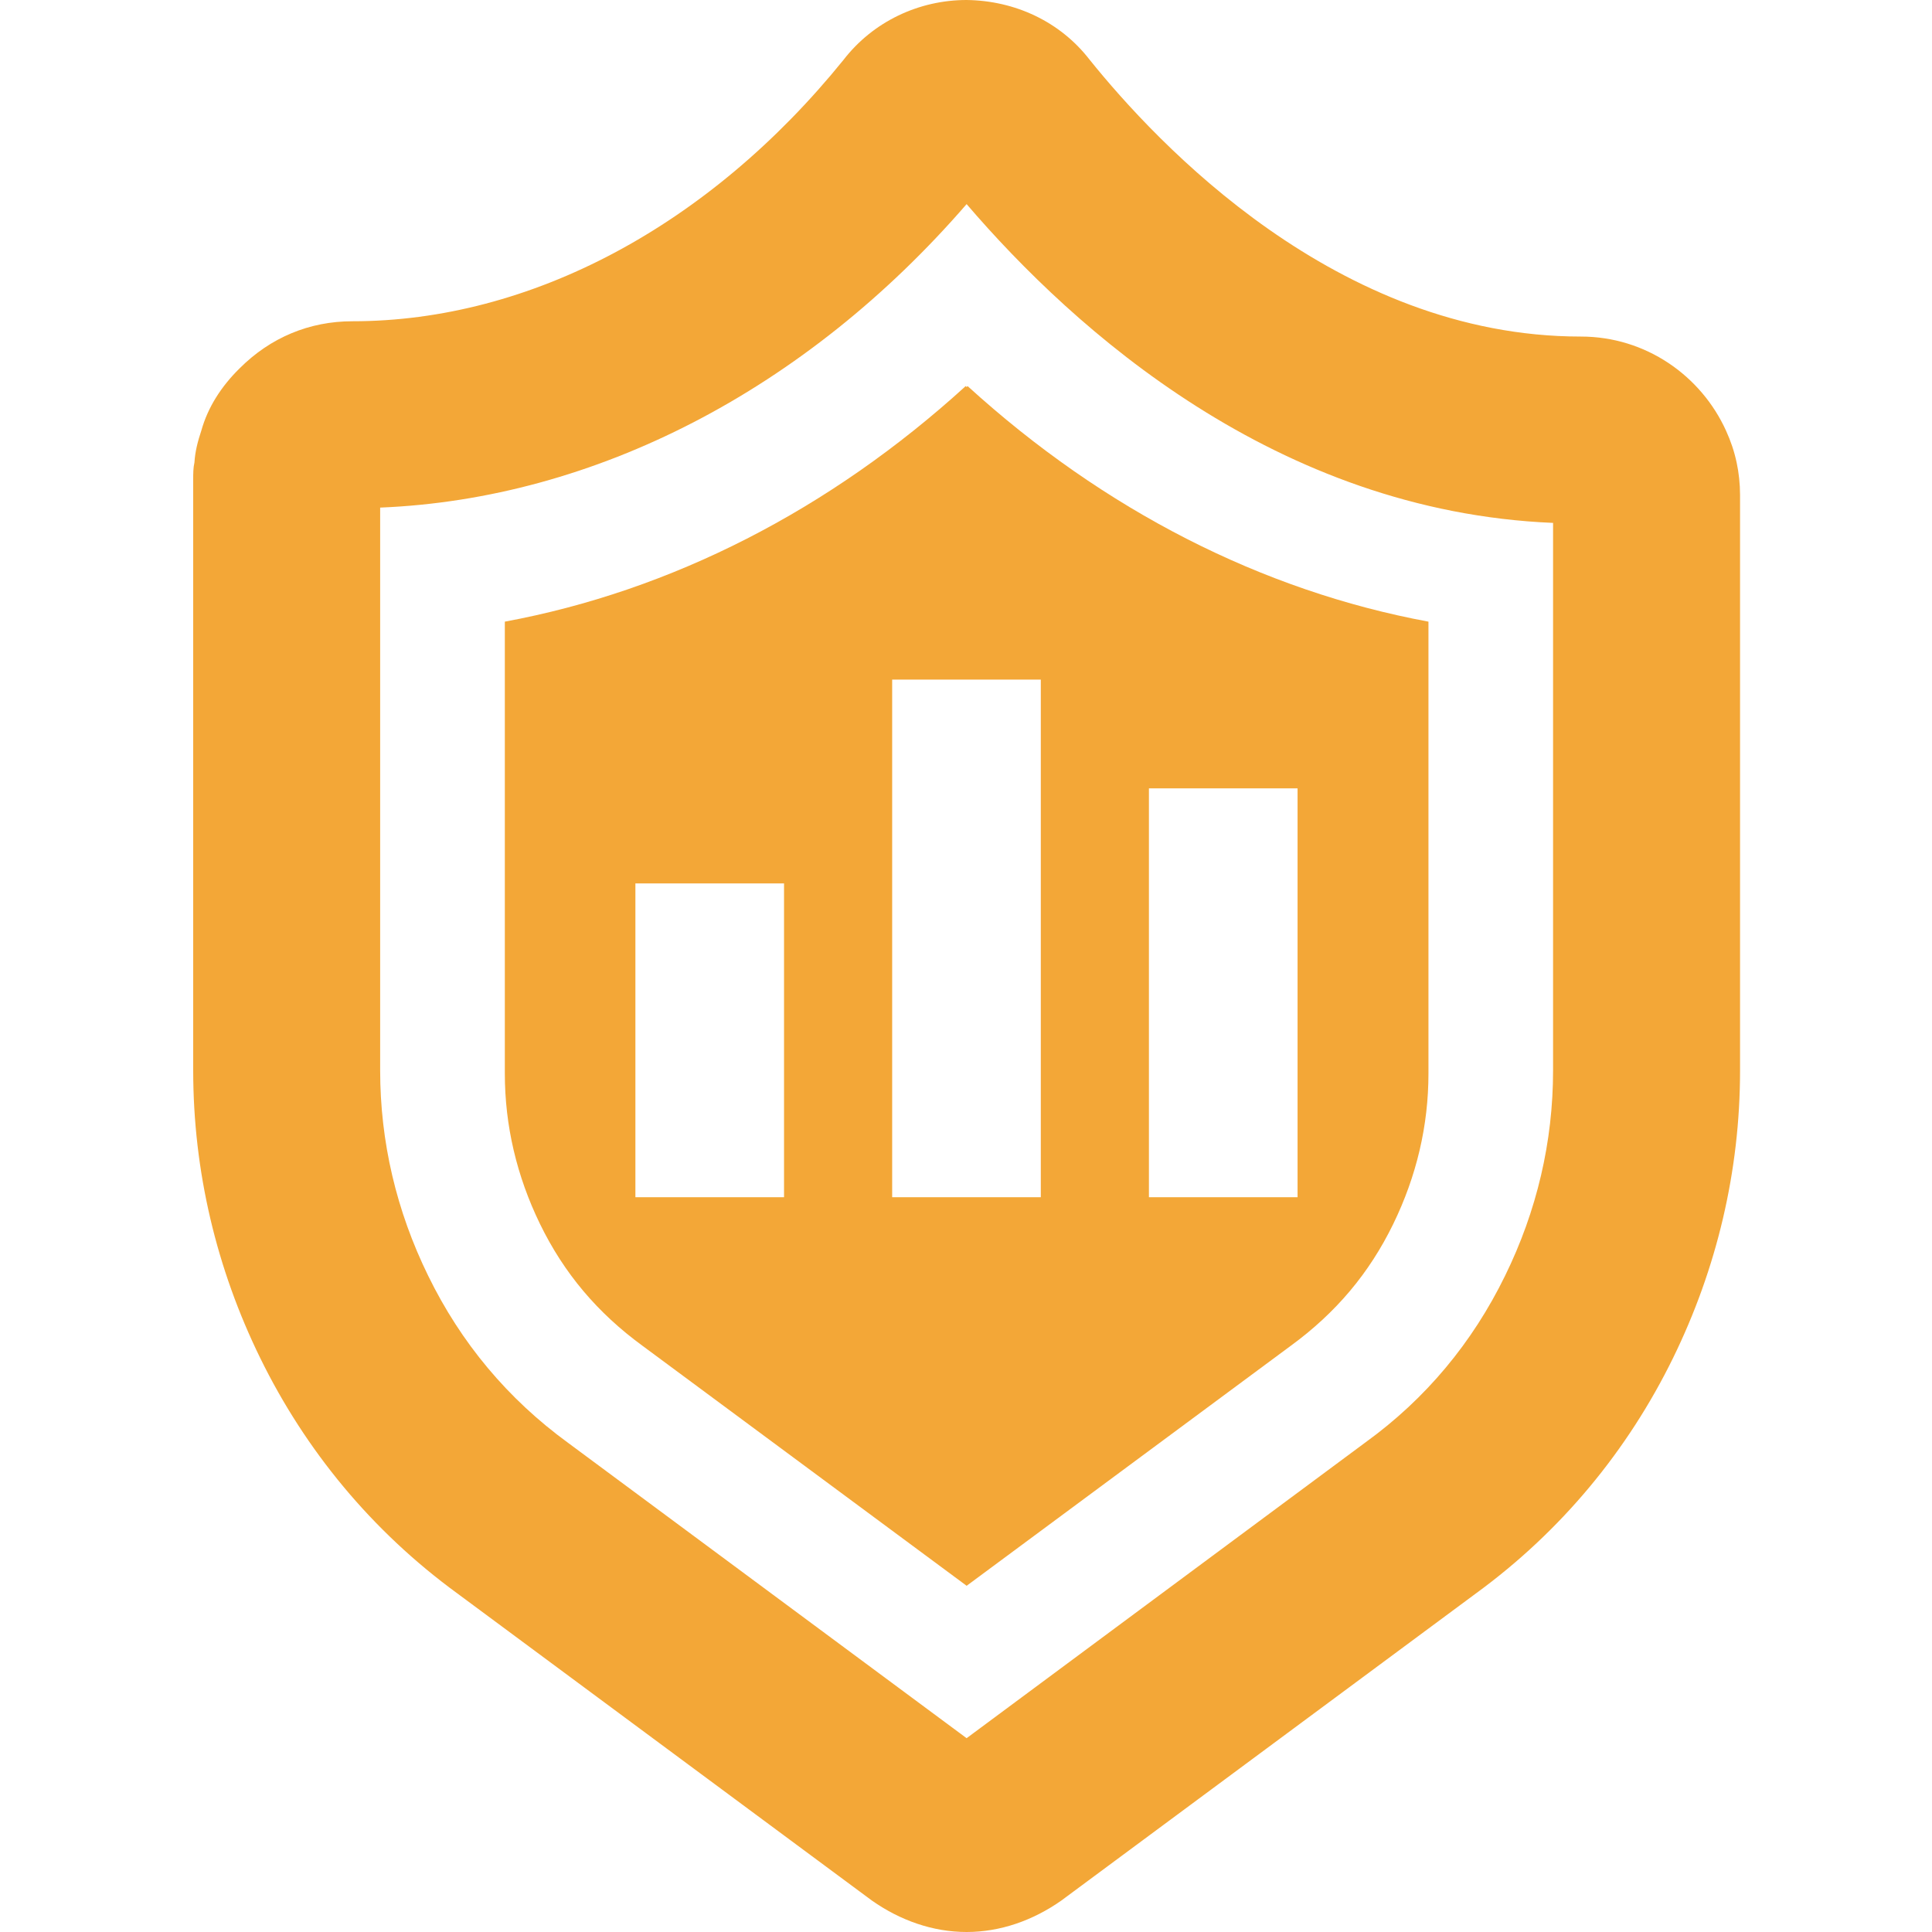
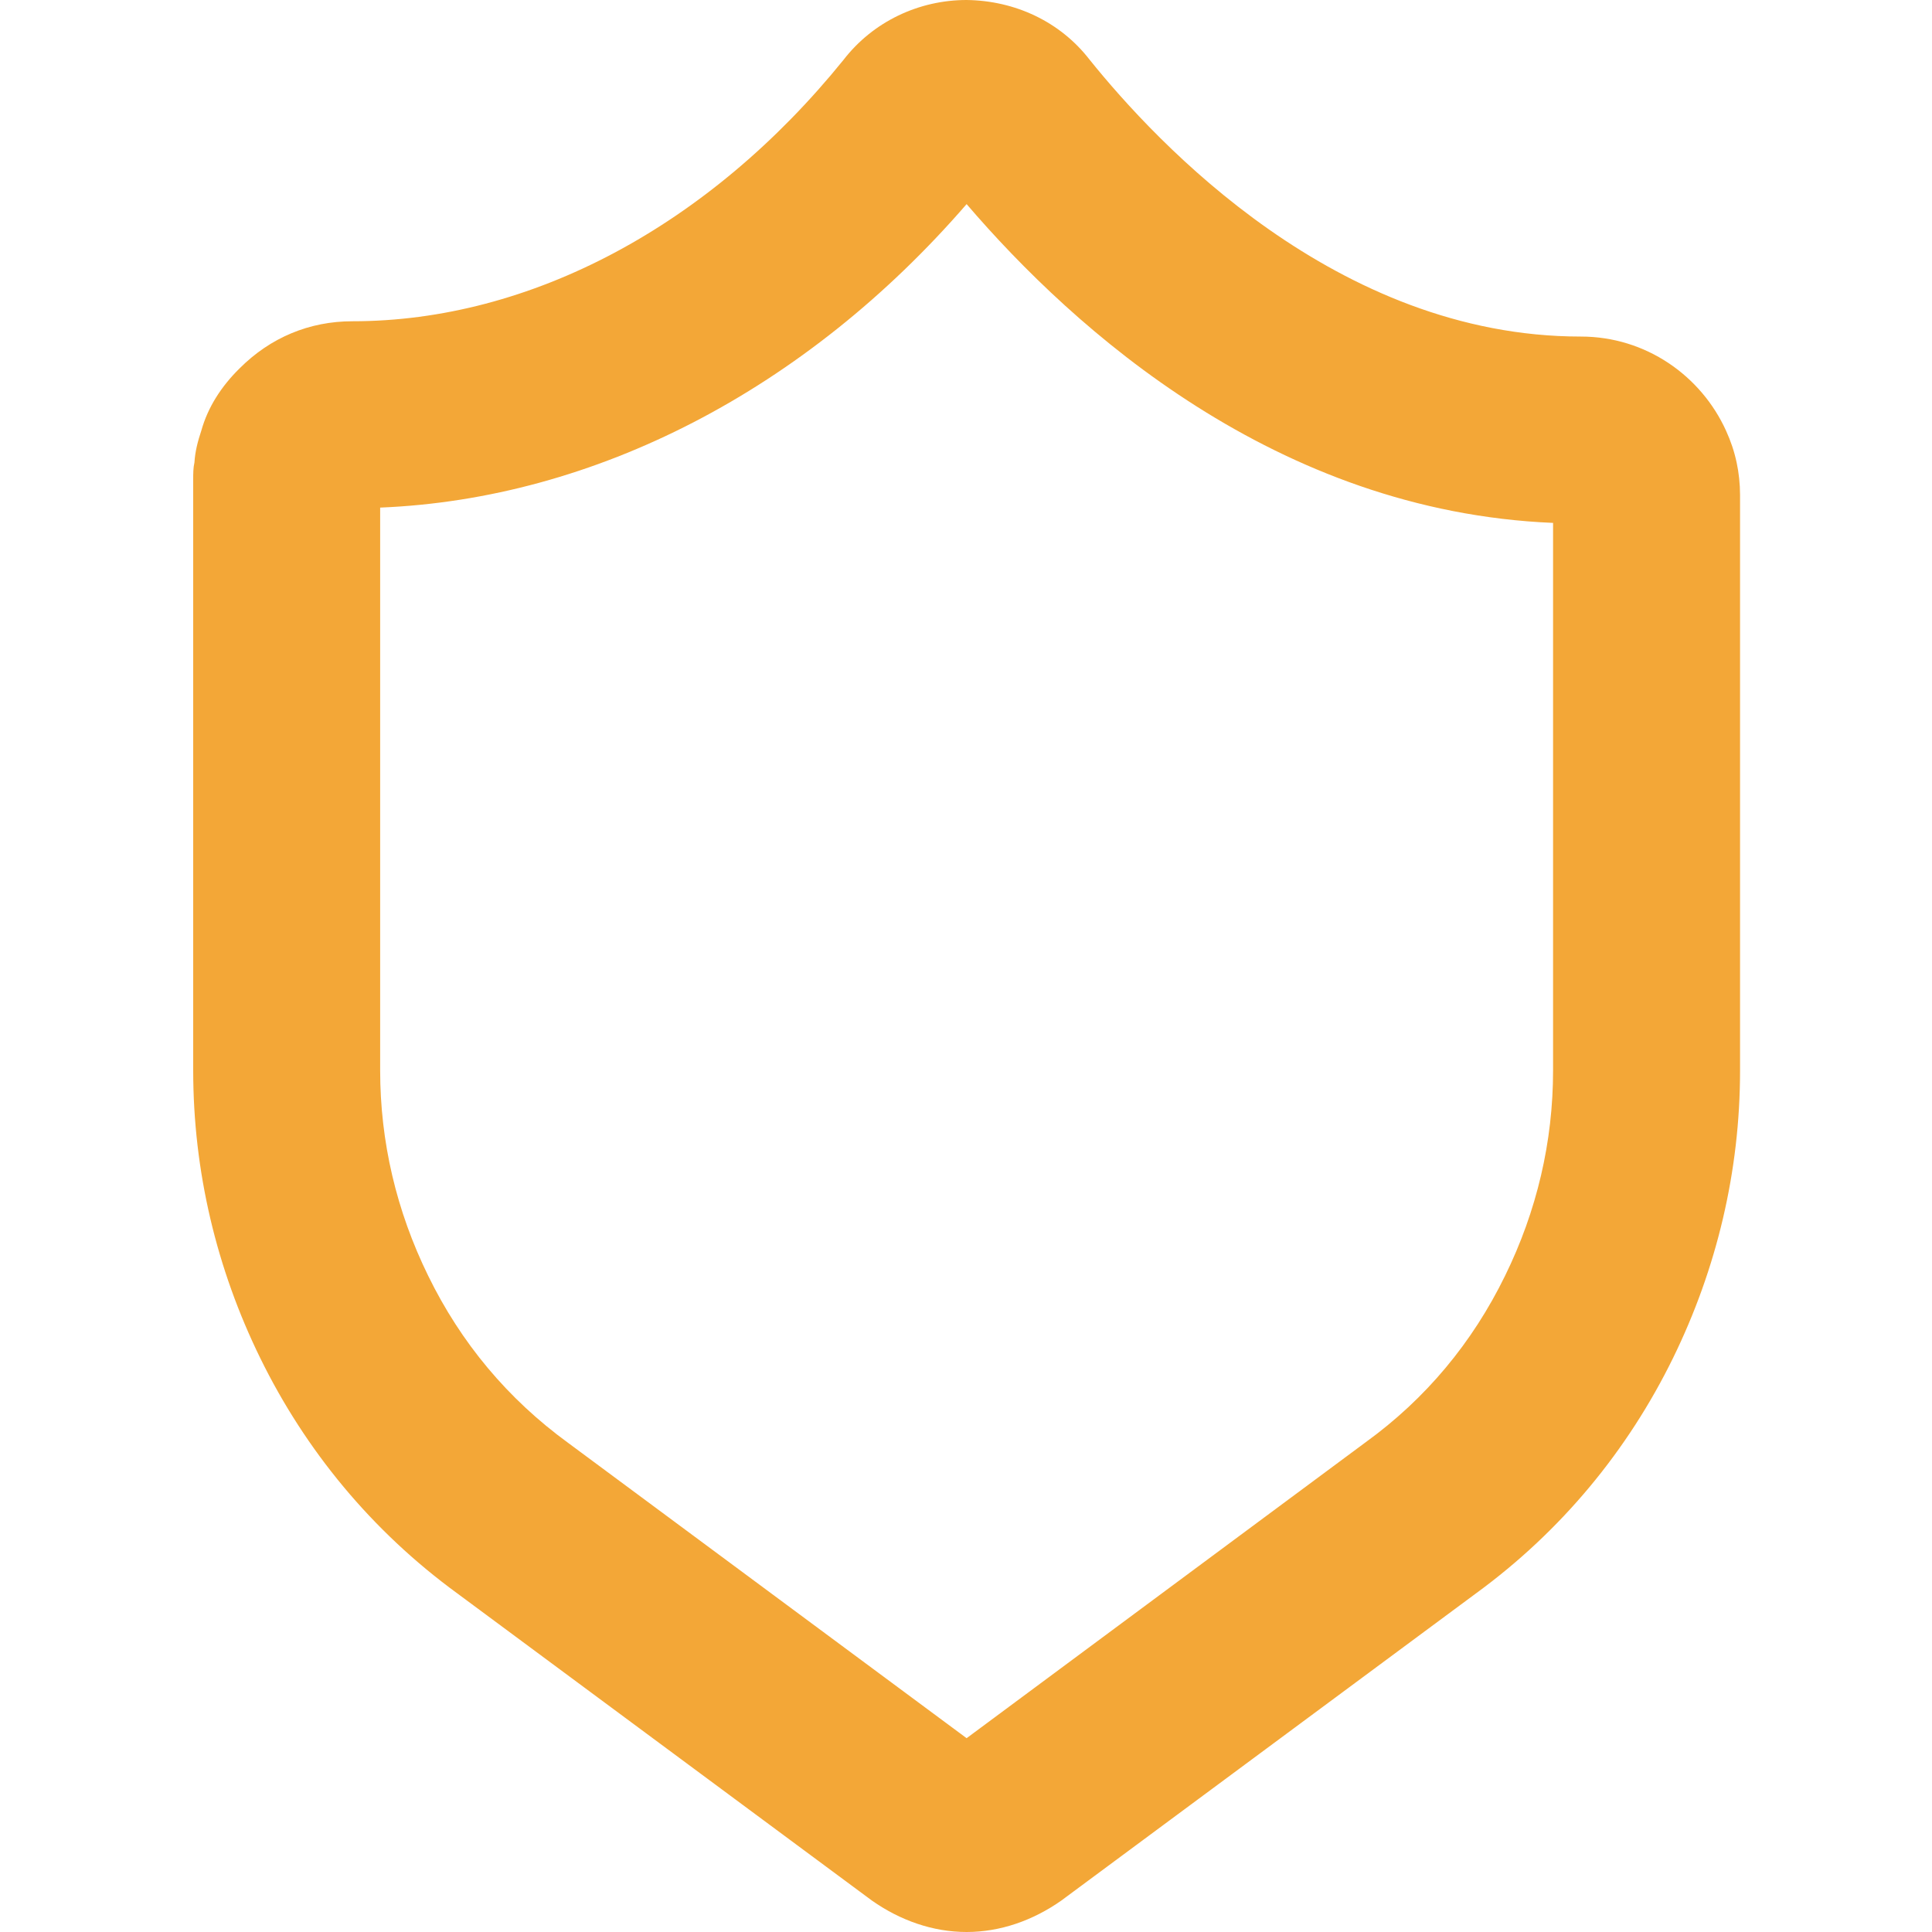
<svg xmlns="http://www.w3.org/2000/svg" width="60" height="60" viewBox="0 0 60 60" fill="none">
  <path d="M53.932 14.361C53.855 14.003 53.748 13.694 53.603 13.374C52.829 11.671 51.116 10.452 49.093 10.452C41.516 10.452 35.923 4.442 33.842 1.858C32.923 0.668 31.519 0.019 30.019 0C28.539 0 27.116 0.668 26.197 1.858C22.026 7.016 16.471 9.977 10.945 9.977C9.61 9.977 8.4 10.481 7.442 11.439C6.871 12 6.455 12.648 6.252 13.374C6.145 13.694 6.058 14.023 6.039 14.361C6 14.526 6 14.71 6 14.903V33.242C6 36.377 6.726 39.407 8.081 42.174C9.484 45.039 11.545 47.545 14.197 49.481L27.077 59.023C27.958 59.642 28.974 60 30.019 60C31.064 60 32.081 59.642 32.961 59.023L45.842 49.481C48.493 47.545 50.555 45.039 51.958 42.174C53.313 39.407 54.039 36.377 54.039 33.242V15.377C54.039 15.029 54 14.671 53.932 14.361ZM48.232 33.242C48.232 35.458 47.729 37.606 46.742 39.619C45.726 41.7 44.274 43.442 42.416 44.787L30.019 53.981L17.652 44.816C15.764 43.442 14.313 41.7 13.297 39.619C12.31 37.606 11.806 35.458 11.806 33.242V15.764C18.474 15.493 25.026 12.107 30.019 6.339C33.377 10.258 39.648 15.881 48.232 16.239V33.242Z" fill="#F3A737" />
-   <path d="M30.049 11.99C30.049 11.99 30.029 12.009 30.02 12.019C30.01 12.009 30 12 29.991 11.99C25.762 15.842 20.846 18.348 15.678 19.306V33.338C15.678 34.955 16.046 36.522 16.771 38.013C17.516 39.542 18.552 40.771 19.955 41.796L30.02 49.248L40.084 41.796C41.487 40.771 42.523 39.542 43.268 38.013C43.994 36.522 44.362 34.955 44.362 33.338V19.306C39.194 18.348 34.278 15.842 30.049 11.99ZM24.349 37.18H19.733V27.435H24.349V37.18ZM32.323 37.18H27.707V21.106H32.323V37.18ZM40.297 37.18H35.681V24.483H40.297V37.18Z" fill="#F3A737" />
</svg>